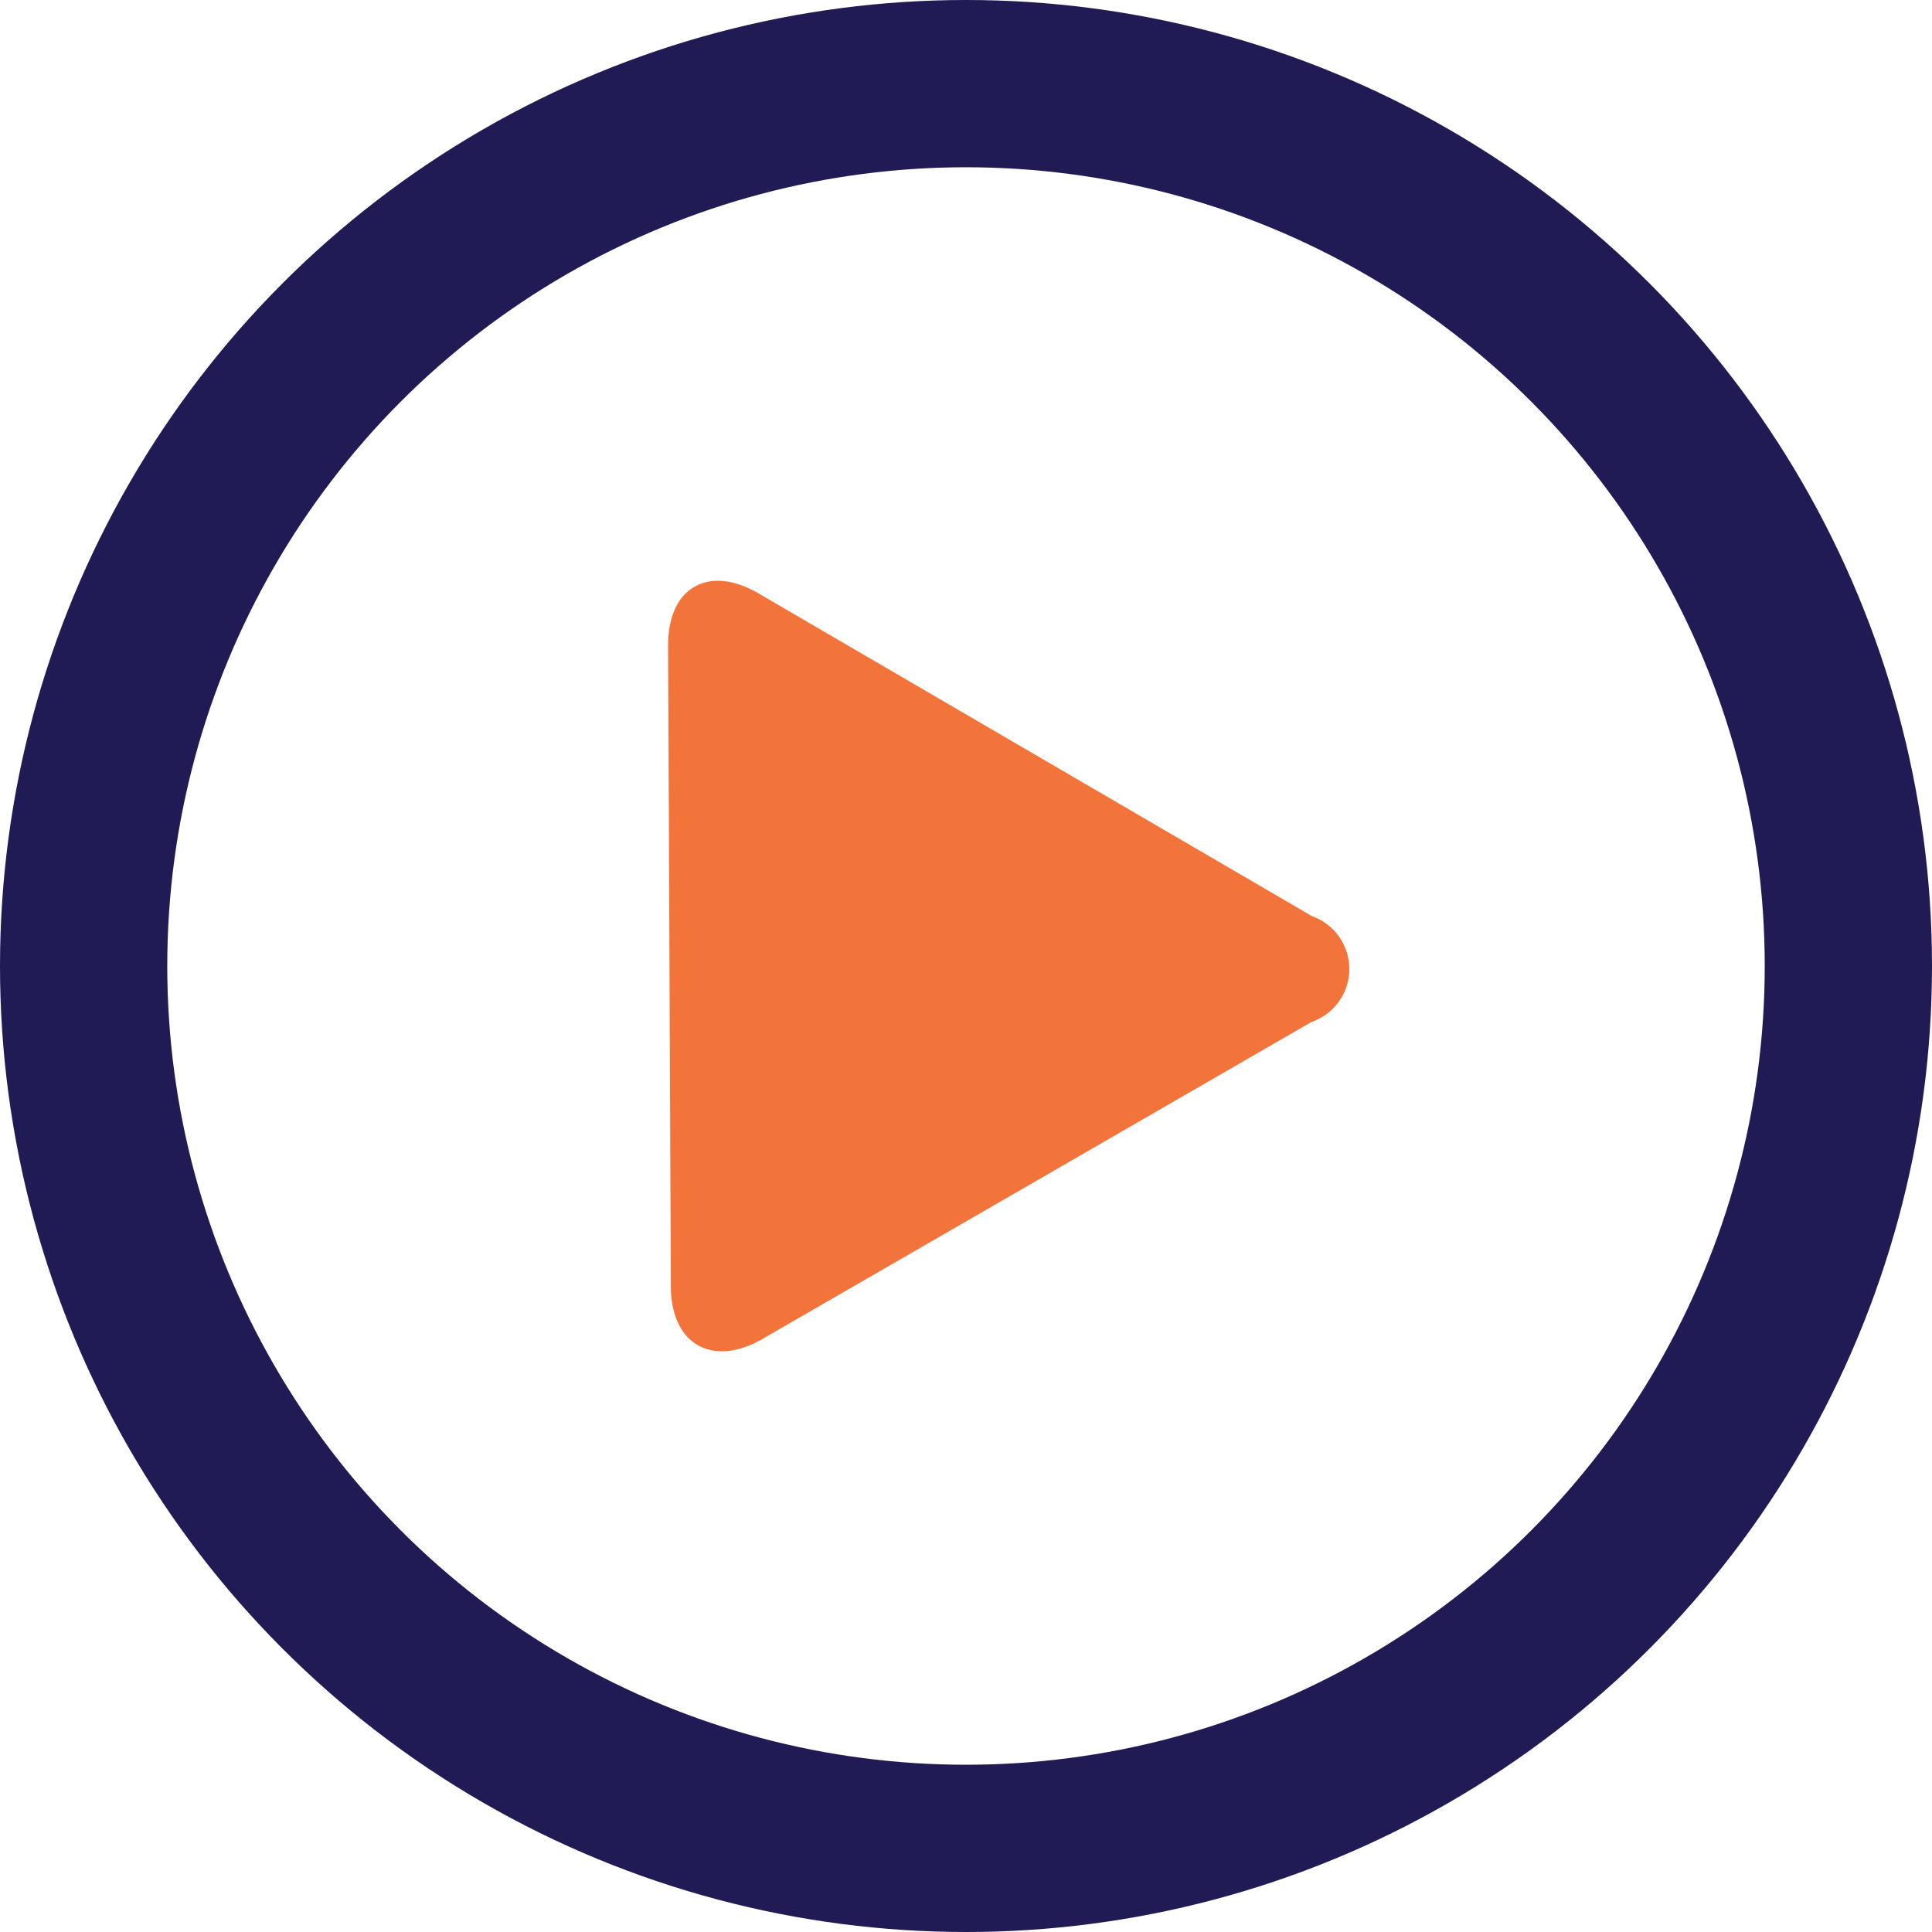
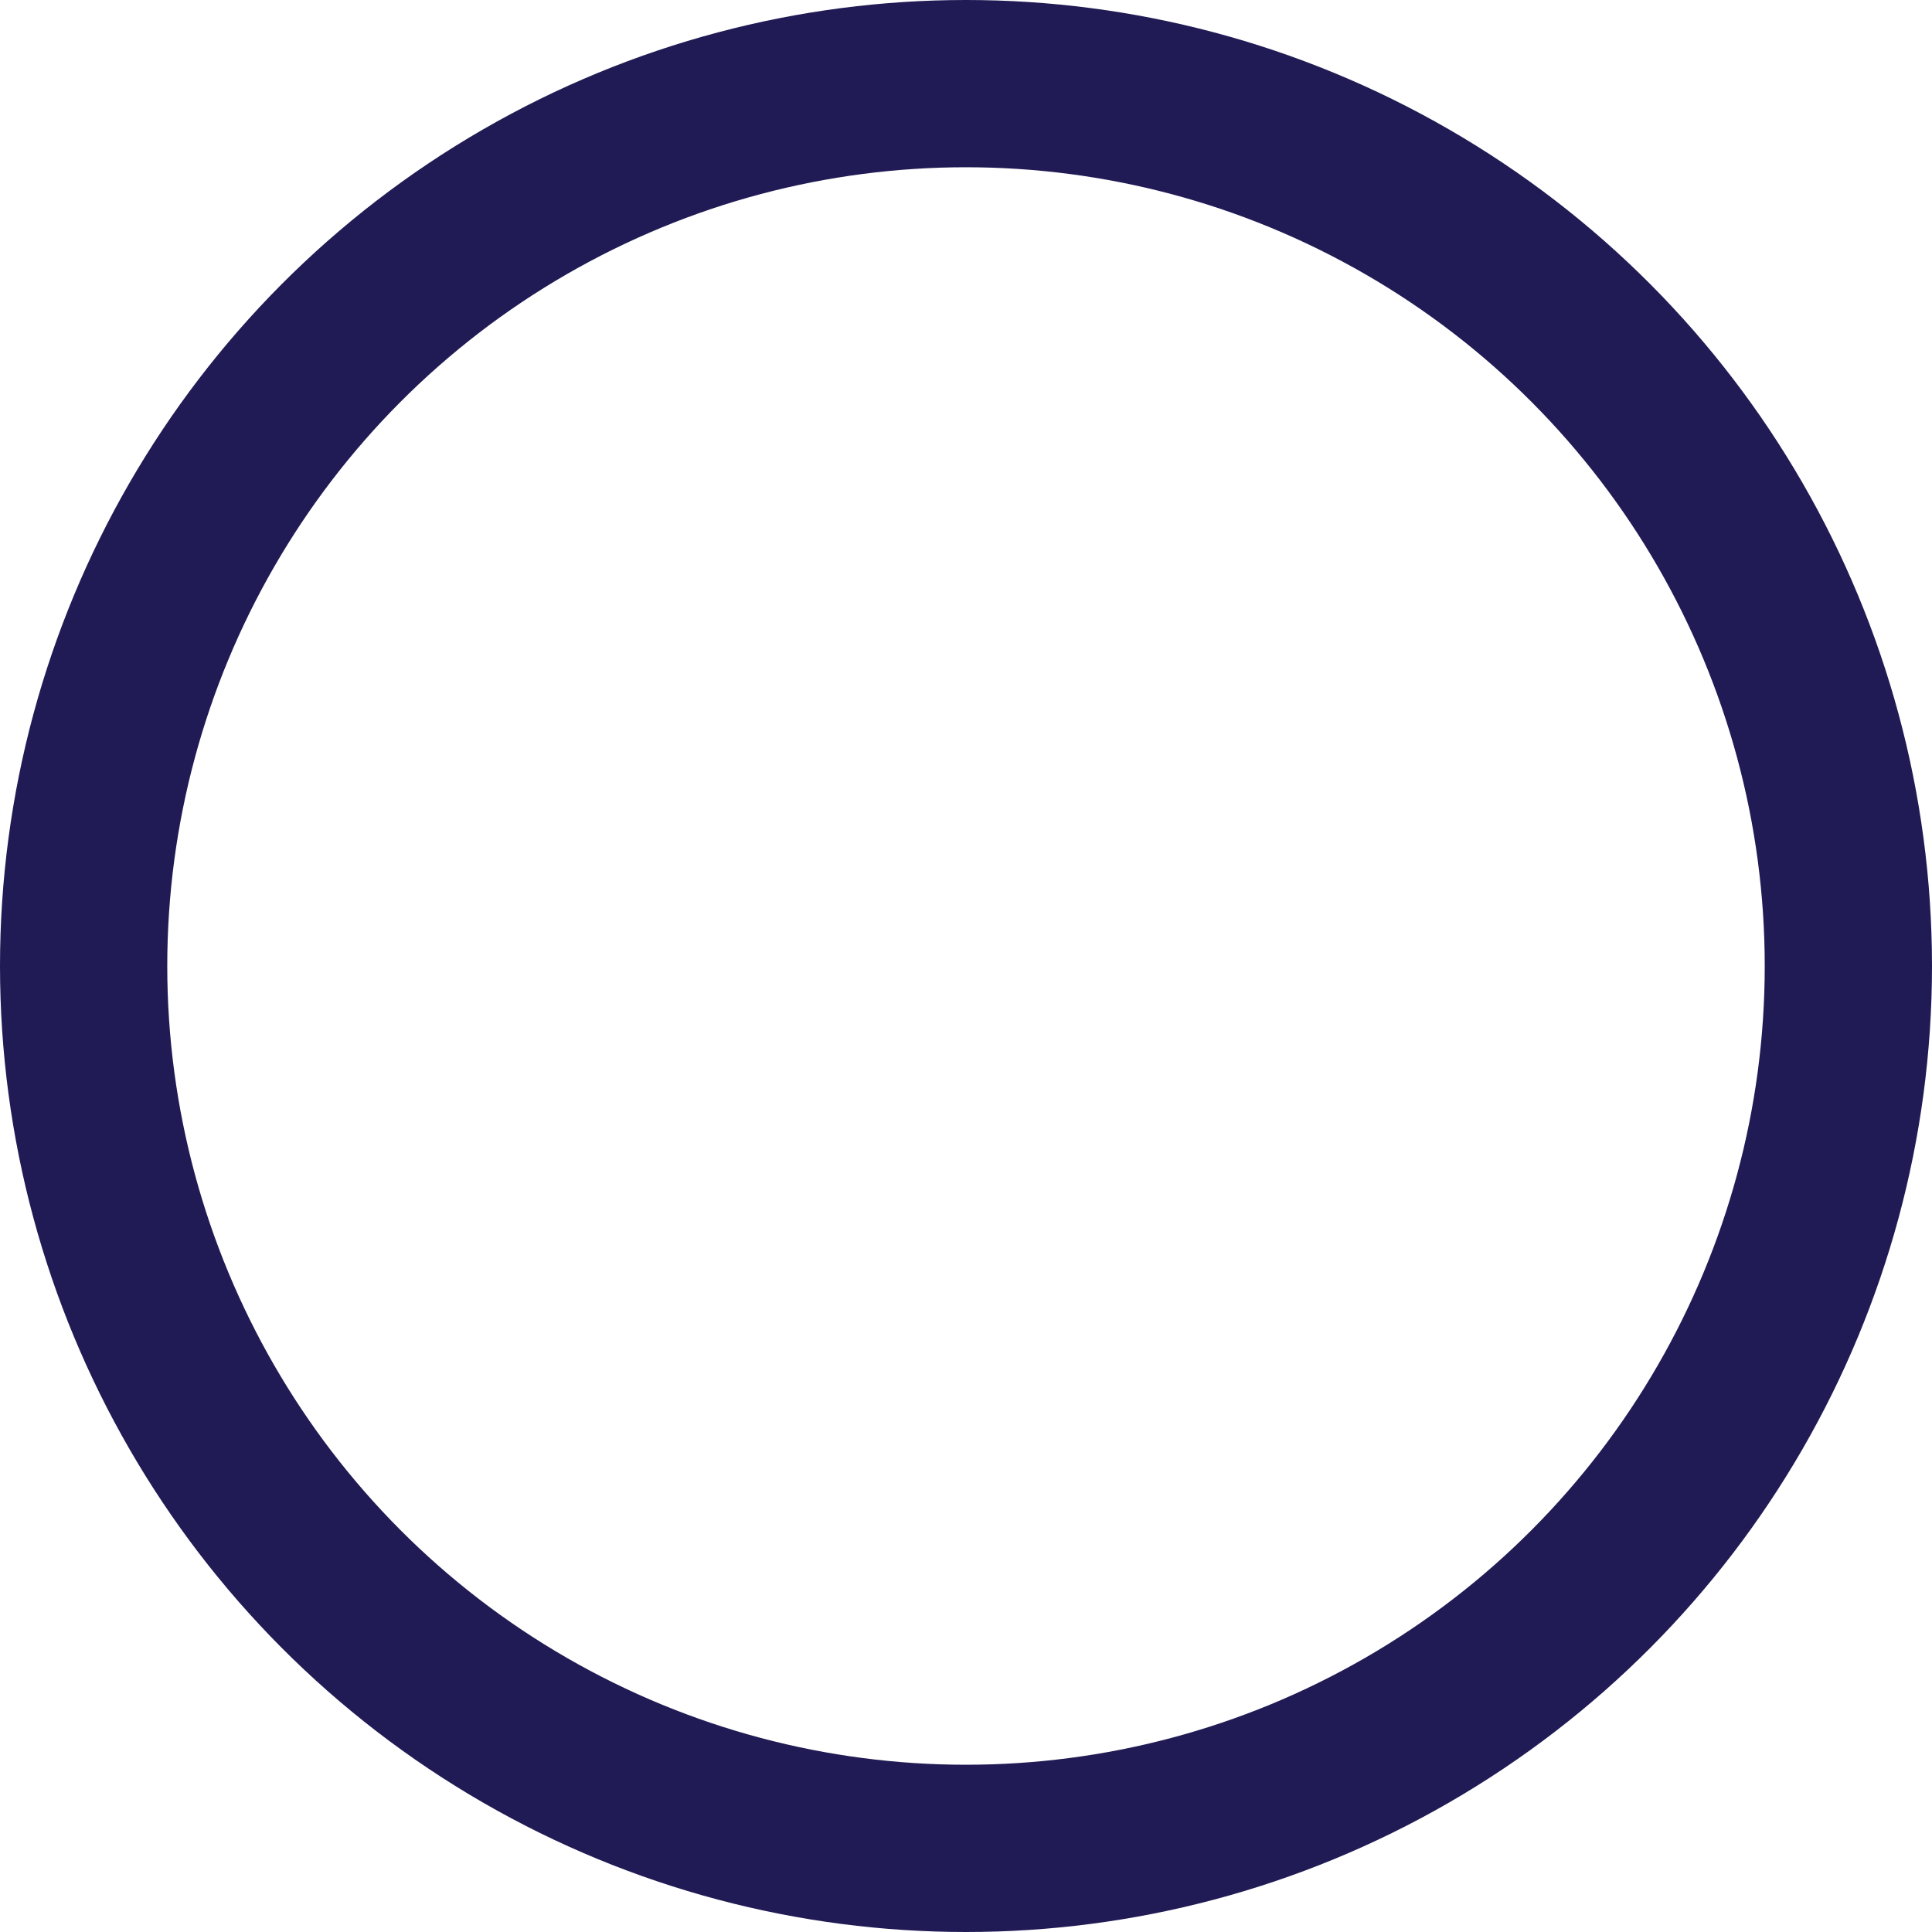
<svg xmlns="http://www.w3.org/2000/svg" width="33.174" height="33.174" viewBox="0 0 33.174 33.174">
  <g id="Groupe_425" data-name="Groupe 425" transform="translate(1.436 1.436)">
-     <path id="Tracé_112" data-name="Tracé 112" d="M58.46,19.98l-9.495-5.537c-.865-.506-1.563-.1-1.556.9l.047,10.991c0,1,.711,1.407,1.578.906l9.422-5.44a.962.962,0,0,0,0-1.82" transform="translate(-37.373 -5.688)" fill="#f3743a" />
    <ellipse id="Ellipse_9" data-name="Ellipse 9" cx="15.151" cy="15.151" rx="15.151" ry="15.151" fill="none" stroke="#201b54" stroke-miterlimit="10" stroke-width="2.872" />
  </g>
</svg>